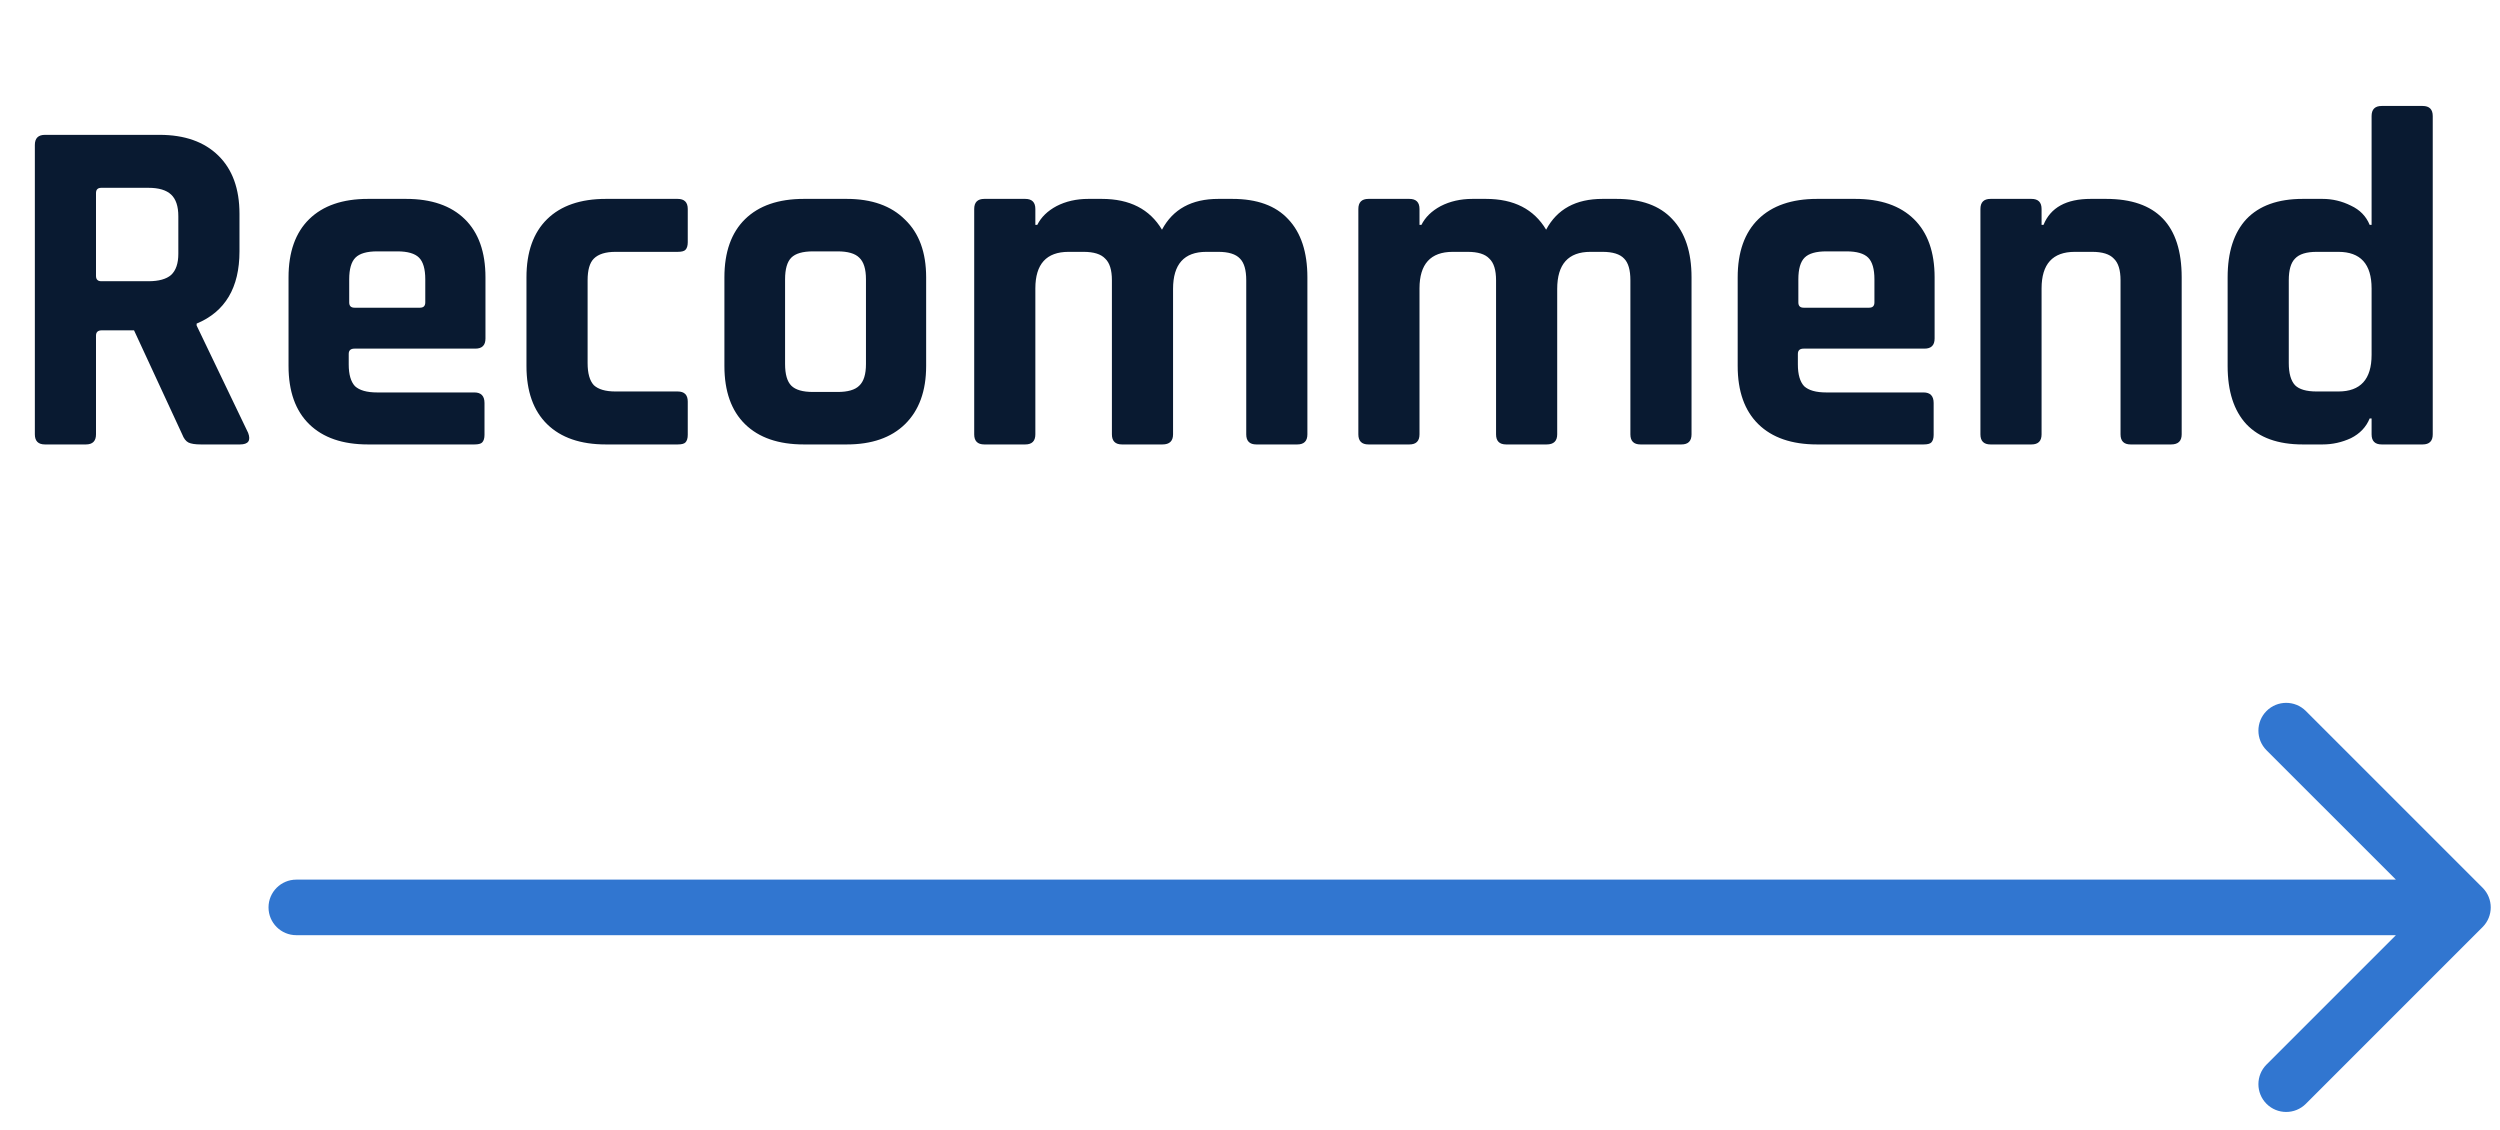
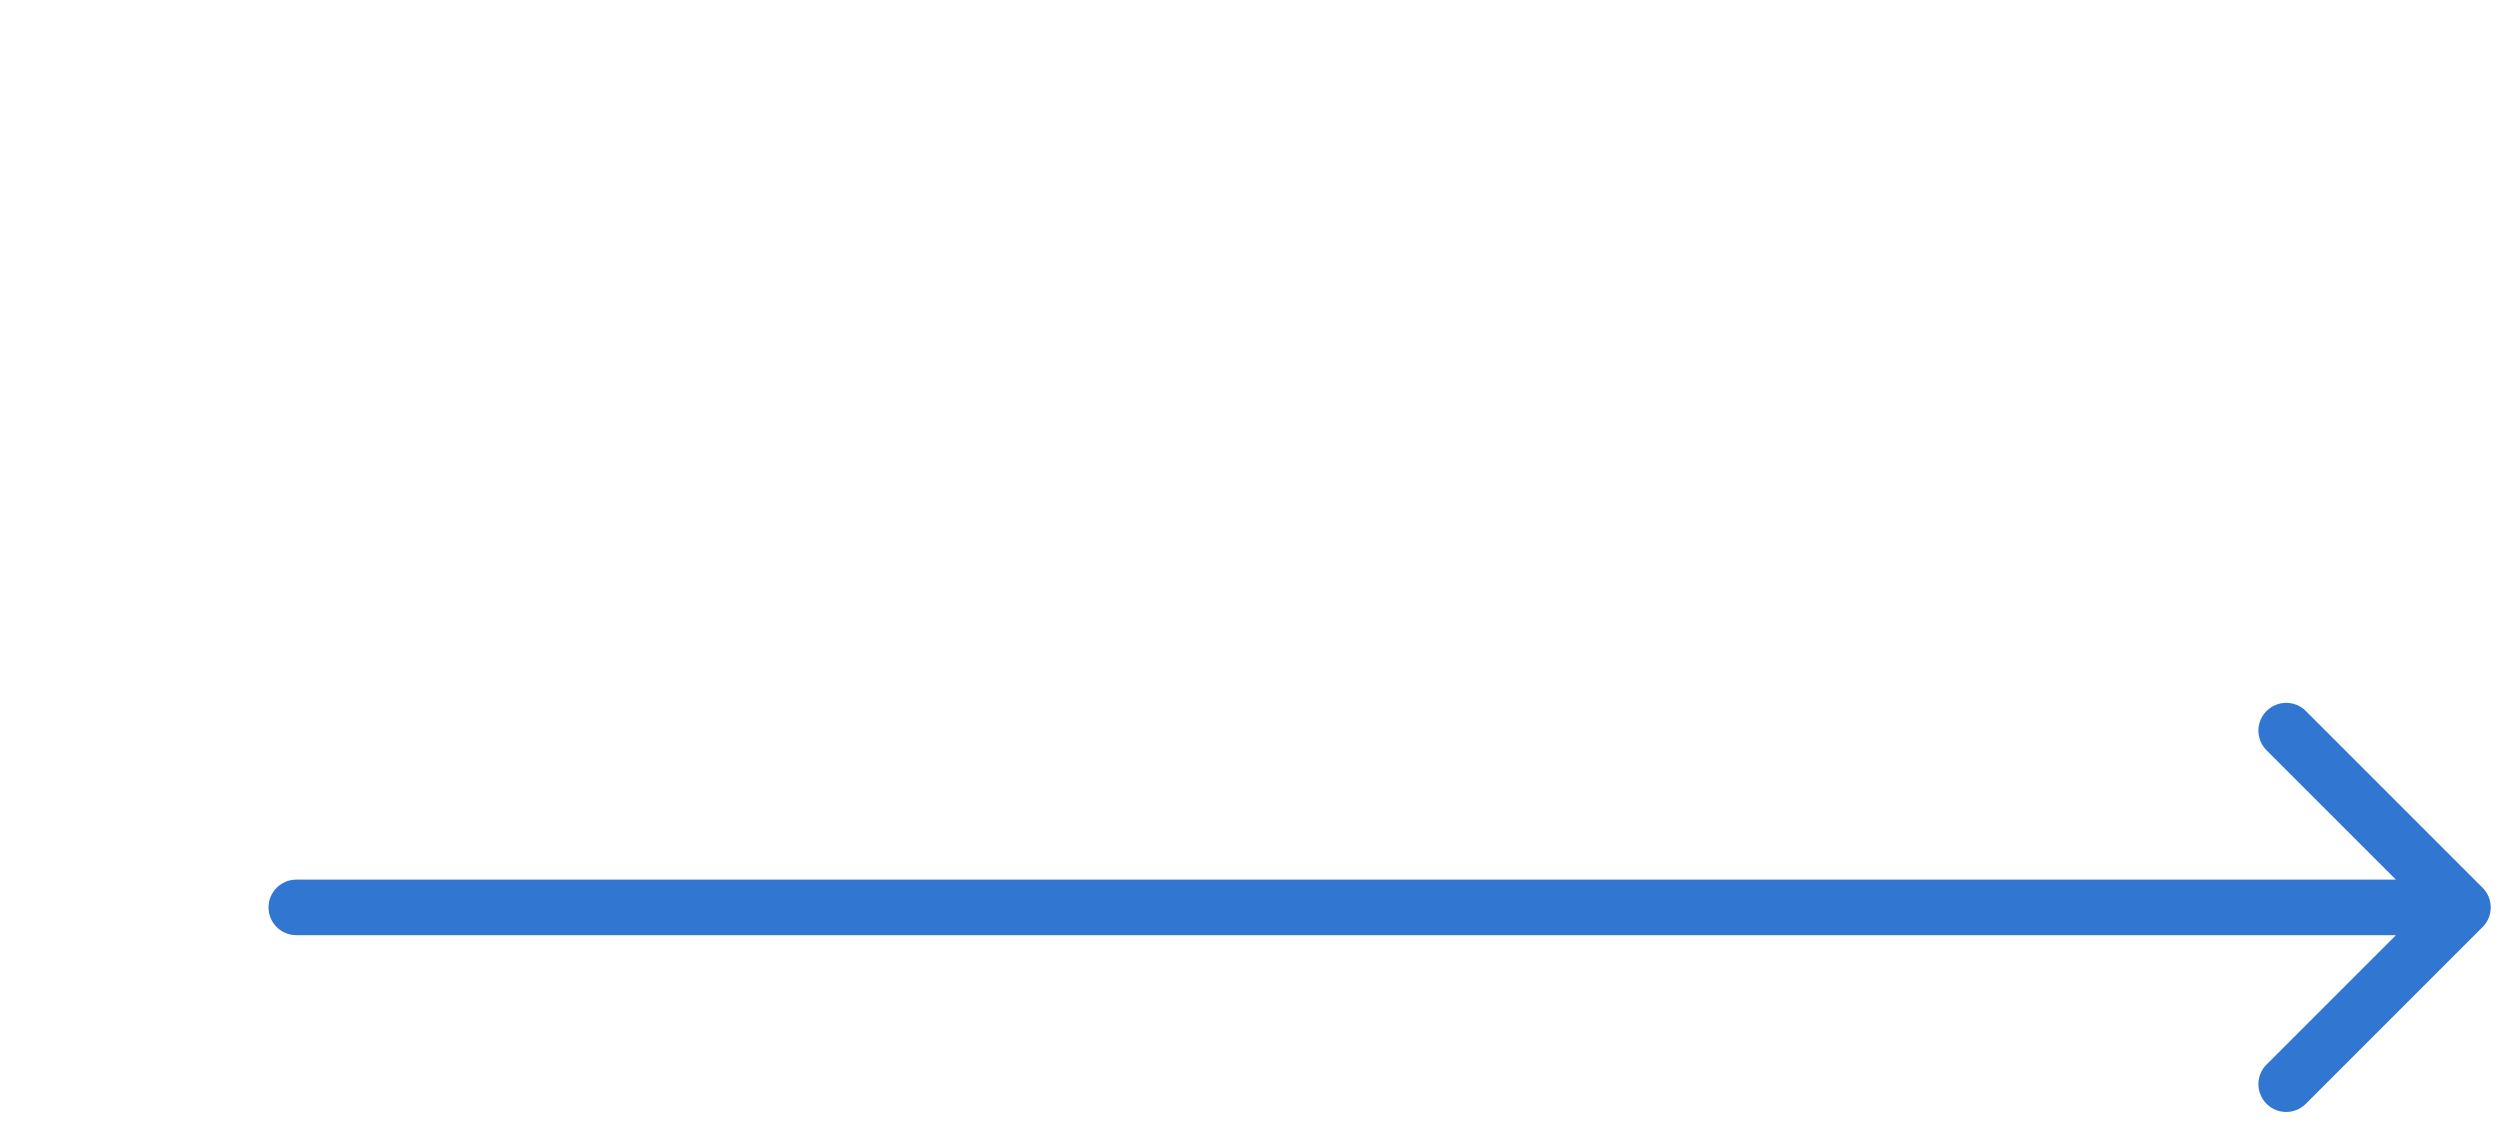
<svg xmlns="http://www.w3.org/2000/svg" width="135" height="61" viewBox="0 0 135 61" fill="none">
  <path d="M16 47.5C15.172 47.5 14.5 48.172 14.5 49C14.5 49.828 15.172 50.5 16 50.5L16 47.5ZM134.061 50.061C134.646 49.475 134.646 48.525 134.061 47.939L124.515 38.393C123.929 37.808 122.979 37.808 122.393 38.393C121.808 38.979 121.808 39.929 122.393 40.515L130.879 49L122.393 57.485C121.808 58.071 121.808 59.021 122.393 59.607C122.979 60.192 123.929 60.192 124.515 59.607L134.061 50.061ZM16 50.5L70.626 50.5L70.626 47.5L16 47.5L16 50.5ZM70.626 50.5L133 50.5L133 47.5L70.626 47.5L70.626 50.5Z" fill="#3176D0" />
-   <path d="M4.638 24H2.428C2.064 24 1.882 23.818 1.882 23.454V7.828C1.882 7.464 2.064 7.282 2.428 7.282H8.616C9.968 7.282 11.026 7.655 11.788 8.4C12.551 9.145 12.932 10.194 12.932 11.546V13.574C12.932 15.533 12.161 16.833 10.618 17.474V17.578L13.4 23.376C13.556 23.792 13.409 24 12.958 24H10.852C10.54 24 10.315 23.965 10.176 23.896C10.038 23.827 9.925 23.679 9.838 23.454L7.238 17.838H5.496C5.288 17.838 5.184 17.933 5.184 18.124V23.454C5.184 23.818 5.002 24 4.638 24ZM5.47 15.186H8.018C8.573 15.186 8.98 15.073 9.24 14.848C9.5 14.605 9.63 14.224 9.63 13.704V11.676C9.63 11.139 9.5 10.749 9.24 10.506C8.98 10.263 8.573 10.142 8.018 10.142H5.47C5.28 10.142 5.184 10.237 5.184 10.428V14.9C5.184 15.091 5.28 15.186 5.47 15.186ZM25.617 24H19.871C18.502 24 17.445 23.636 16.699 22.908C15.954 22.18 15.581 21.131 15.581 19.762V14.978C15.581 13.609 15.954 12.56 16.699 11.832C17.445 11.104 18.502 10.74 19.871 10.74H21.925C23.294 10.74 24.352 11.104 25.097 11.832C25.843 12.56 26.215 13.609 26.215 14.978V18.28C26.215 18.644 26.033 18.826 25.669 18.826H19.143C18.935 18.826 18.831 18.921 18.831 19.112V19.684C18.831 20.221 18.944 20.611 19.169 20.854C19.412 21.079 19.811 21.192 20.365 21.192H25.617C25.981 21.192 26.163 21.383 26.163 21.764V23.48C26.163 23.671 26.12 23.809 26.033 23.896C25.964 23.965 25.825 24 25.617 24ZM19.143 16.616H22.679C22.87 16.616 22.965 16.521 22.965 16.33V15.082C22.965 14.527 22.852 14.137 22.627 13.912C22.402 13.687 22.012 13.574 21.457 13.574H20.365C19.811 13.574 19.421 13.687 19.195 13.912C18.97 14.137 18.857 14.527 18.857 15.082V16.33C18.857 16.521 18.953 16.616 19.143 16.616ZM37.139 21.686V23.48C37.139 23.671 37.096 23.809 37.009 23.896C36.94 23.965 36.801 24 36.593 24H32.719C31.349 24 30.292 23.636 29.547 22.908C28.802 22.18 28.429 21.131 28.429 19.762V14.978C28.429 13.609 28.802 12.56 29.547 11.832C30.292 11.104 31.349 10.74 32.719 10.74H36.593C36.957 10.74 37.139 10.922 37.139 11.286V13.08C37.139 13.271 37.096 13.409 37.009 13.496C36.94 13.565 36.801 13.6 36.593 13.6H33.239C32.702 13.6 32.312 13.721 32.069 13.964C31.843 14.189 31.731 14.579 31.731 15.134V19.606C31.731 20.161 31.843 20.559 32.069 20.802C32.312 21.027 32.702 21.14 33.239 21.14H36.593C36.957 21.14 37.139 21.322 37.139 21.686ZM45.722 24H43.408C42.039 24 40.982 23.636 40.236 22.908C39.491 22.18 39.118 21.131 39.118 19.762V14.978C39.118 13.609 39.491 12.56 40.236 11.832C40.982 11.104 42.039 10.74 43.408 10.74H45.722C47.074 10.74 48.123 11.113 48.868 11.858C49.631 12.586 50.012 13.626 50.012 14.978V19.762C50.012 21.114 49.631 22.163 48.868 22.908C48.123 23.636 47.074 24 45.722 24ZM43.902 21.166H45.228C45.783 21.166 46.173 21.053 46.398 20.828C46.641 20.603 46.762 20.213 46.762 19.658V15.082C46.762 14.527 46.641 14.137 46.398 13.912C46.173 13.687 45.783 13.574 45.228 13.574H43.902C43.348 13.574 42.958 13.687 42.732 13.912C42.507 14.137 42.394 14.527 42.394 15.082V19.658C42.394 20.213 42.507 20.603 42.732 20.828C42.958 21.053 43.348 21.166 43.902 21.166ZM55.363 24H53.153C52.789 24 52.607 23.818 52.607 23.454V11.286C52.607 10.922 52.789 10.74 53.153 10.74H55.363C55.727 10.74 55.909 10.922 55.909 11.286V12.144H56.013C56.221 11.728 56.567 11.39 57.053 11.13C57.555 10.87 58.127 10.74 58.769 10.74H59.497C61.005 10.74 62.088 11.295 62.747 12.404C63.336 11.295 64.35 10.74 65.789 10.74H66.543C67.877 10.74 68.883 11.104 69.559 11.832C70.252 12.56 70.599 13.609 70.599 14.978V23.454C70.599 23.818 70.417 24 70.053 24H67.843C67.479 24 67.297 23.818 67.297 23.454V15.134C67.297 14.579 67.184 14.189 66.959 13.964C66.733 13.721 66.343 13.6 65.789 13.6H65.139C63.943 13.6 63.345 14.267 63.345 15.602V23.454C63.345 23.818 63.154 24 62.773 24H60.589C60.225 24 60.043 23.818 60.043 23.454V15.134C60.043 14.579 59.921 14.189 59.679 13.964C59.453 13.721 59.063 13.6 58.509 13.6H57.703C56.507 13.6 55.909 14.259 55.909 15.576V23.454C55.909 23.818 55.727 24 55.363 24ZM76.107 24H73.897C73.533 24 73.351 23.818 73.351 23.454V11.286C73.351 10.922 73.533 10.74 73.897 10.74H76.107C76.471 10.74 76.653 10.922 76.653 11.286V12.144H76.757C76.965 11.728 77.312 11.39 77.797 11.13C78.3 10.87 78.872 10.74 79.513 10.74H80.241C81.749 10.74 82.832 11.295 83.491 12.404C84.08 11.295 85.094 10.74 86.533 10.74H87.287C88.622 10.74 89.627 11.104 90.303 11.832C90.996 12.56 91.343 13.609 91.343 14.978V23.454C91.343 23.818 91.161 24 90.797 24H88.587C88.223 24 88.041 23.818 88.041 23.454V15.134C88.041 14.579 87.928 14.189 87.703 13.964C87.478 13.721 87.088 13.6 86.533 13.6H85.883C84.687 13.6 84.089 14.267 84.089 15.602V23.454C84.089 23.818 83.898 24 83.517 24H81.333C80.969 24 80.787 23.818 80.787 23.454V15.134C80.787 14.579 80.666 14.189 80.423 13.964C80.198 13.721 79.808 13.6 79.253 13.6H78.447C77.251 13.6 76.653 14.259 76.653 15.576V23.454C76.653 23.818 76.471 24 76.107 24ZM103.871 24H98.125C96.756 24 95.698 23.636 94.953 22.908C94.208 22.18 93.835 21.131 93.835 19.762V14.978C93.835 13.609 94.208 12.56 94.953 11.832C95.698 11.104 96.756 10.74 98.125 10.74H100.179C101.548 10.74 102.606 11.104 103.351 11.832C104.096 12.56 104.469 13.609 104.469 14.978V18.28C104.469 18.644 104.287 18.826 103.923 18.826H97.397C97.189 18.826 97.085 18.921 97.085 19.112V19.684C97.085 20.221 97.198 20.611 97.423 20.854C97.666 21.079 98.064 21.192 98.619 21.192H103.871C104.235 21.192 104.417 21.383 104.417 21.764V23.48C104.417 23.671 104.374 23.809 104.287 23.896C104.218 23.965 104.079 24 103.871 24ZM97.397 16.616H100.933C101.124 16.616 101.219 16.521 101.219 16.33V15.082C101.219 14.527 101.106 14.137 100.881 13.912C100.656 13.687 100.266 13.574 99.711 13.574H98.619C98.064 13.574 97.674 13.687 97.449 13.912C97.224 14.137 97.111 14.527 97.111 15.082V16.33C97.111 16.521 97.206 16.616 97.397 16.616ZM109.699 24H107.489C107.125 24 106.943 23.818 106.943 23.454V11.286C106.943 10.922 107.125 10.74 107.489 10.74H109.699C110.063 10.74 110.245 10.922 110.245 11.286V12.144H110.349C110.73 11.208 111.579 10.74 112.897 10.74H113.729C116.45 10.74 117.811 12.153 117.811 14.978V23.454C117.811 23.818 117.62 24 117.239 24H115.055C114.691 24 114.509 23.818 114.509 23.454V15.134C114.509 14.579 114.387 14.189 114.145 13.964C113.919 13.721 113.529 13.6 112.975 13.6H112.039C110.843 13.6 110.245 14.259 110.245 15.576V23.454C110.245 23.818 110.063 24 109.699 24ZM125.414 24H124.348C123.013 24 121.999 23.636 121.306 22.908C120.63 22.18 120.292 21.131 120.292 19.762V14.978C120.292 13.609 120.63 12.56 121.306 11.832C121.999 11.104 123.013 10.74 124.348 10.74H125.414C125.951 10.74 126.463 10.861 126.948 11.104C127.433 11.329 127.771 11.676 127.962 12.144H128.066V6.268C128.066 5.904 128.248 5.722 128.612 5.722H130.822C131.186 5.722 131.368 5.904 131.368 6.268V23.454C131.368 23.818 131.186 24 130.822 24H128.612C128.248 24 128.066 23.818 128.066 23.454V22.596H127.962C127.771 23.064 127.433 23.419 126.948 23.662C126.463 23.887 125.951 24 125.414 24ZM128.066 19.164V15.576C128.066 14.259 127.468 13.6 126.272 13.6H125.102C124.547 13.6 124.157 13.721 123.932 13.964C123.707 14.189 123.594 14.579 123.594 15.134V19.606C123.594 20.161 123.707 20.559 123.932 20.802C124.157 21.027 124.547 21.14 125.102 21.14H126.272C127.468 21.14 128.066 20.481 128.066 19.164Z" fill="#091A31" />
</svg>